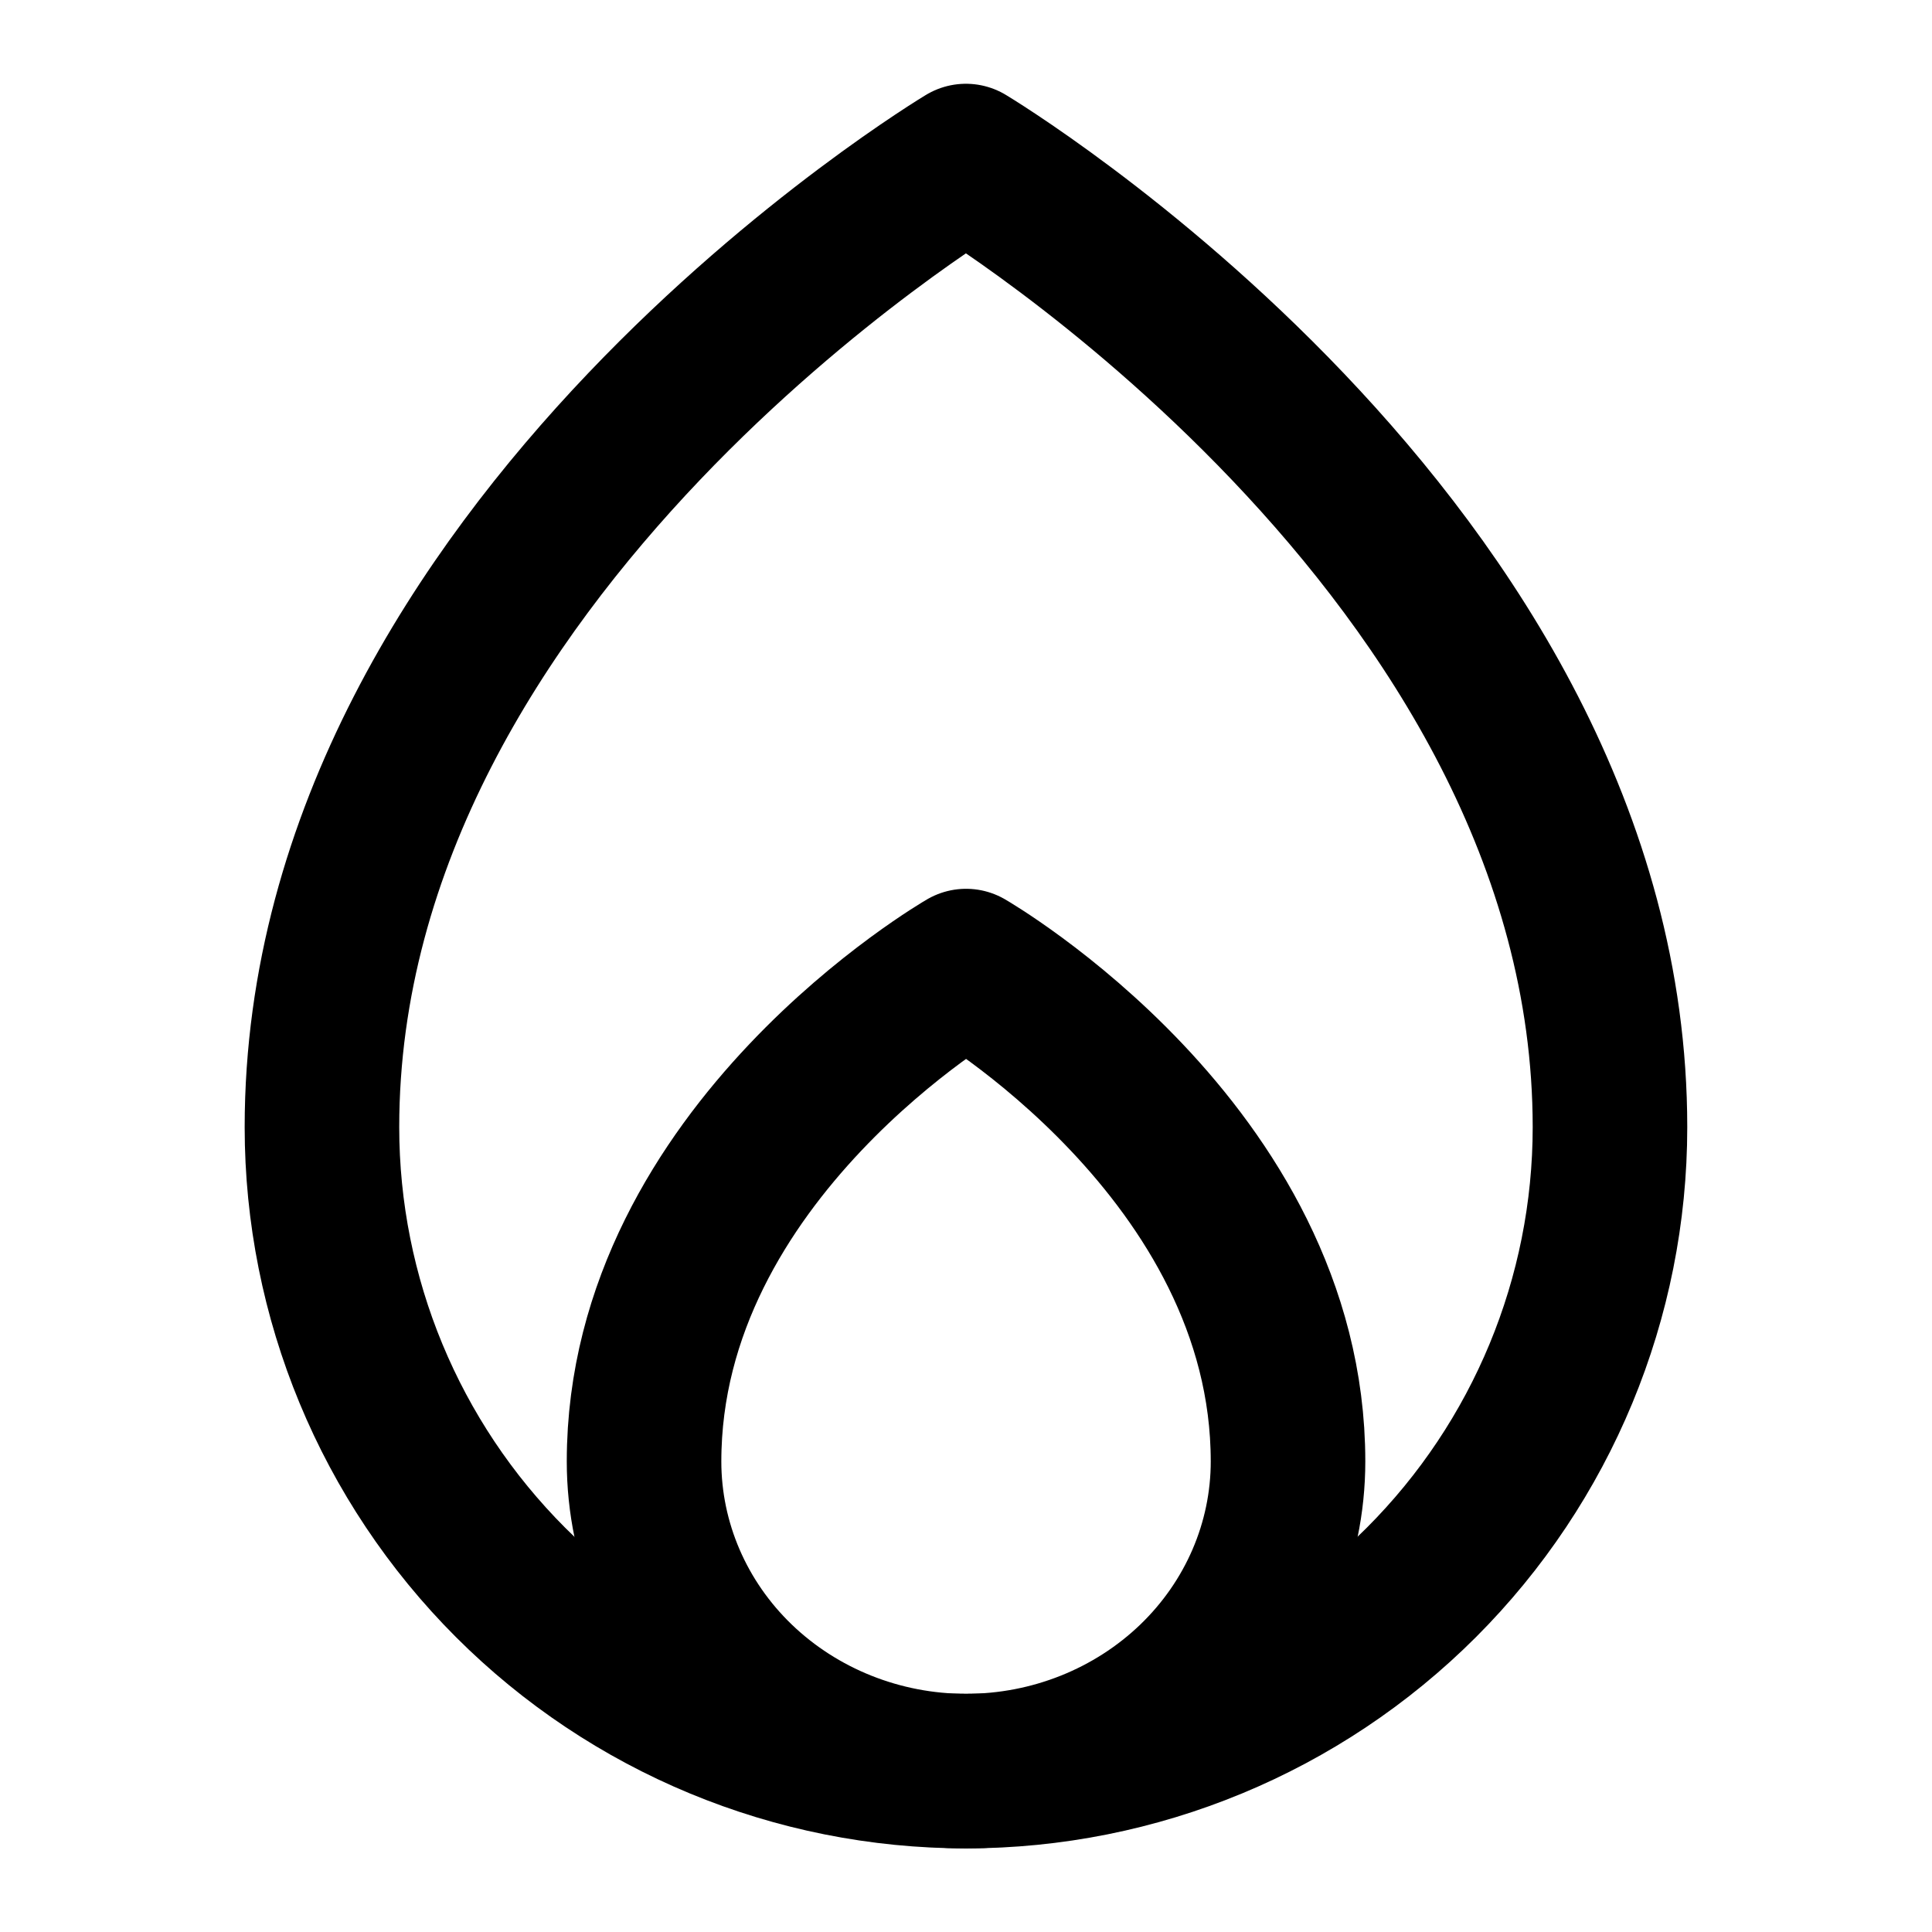
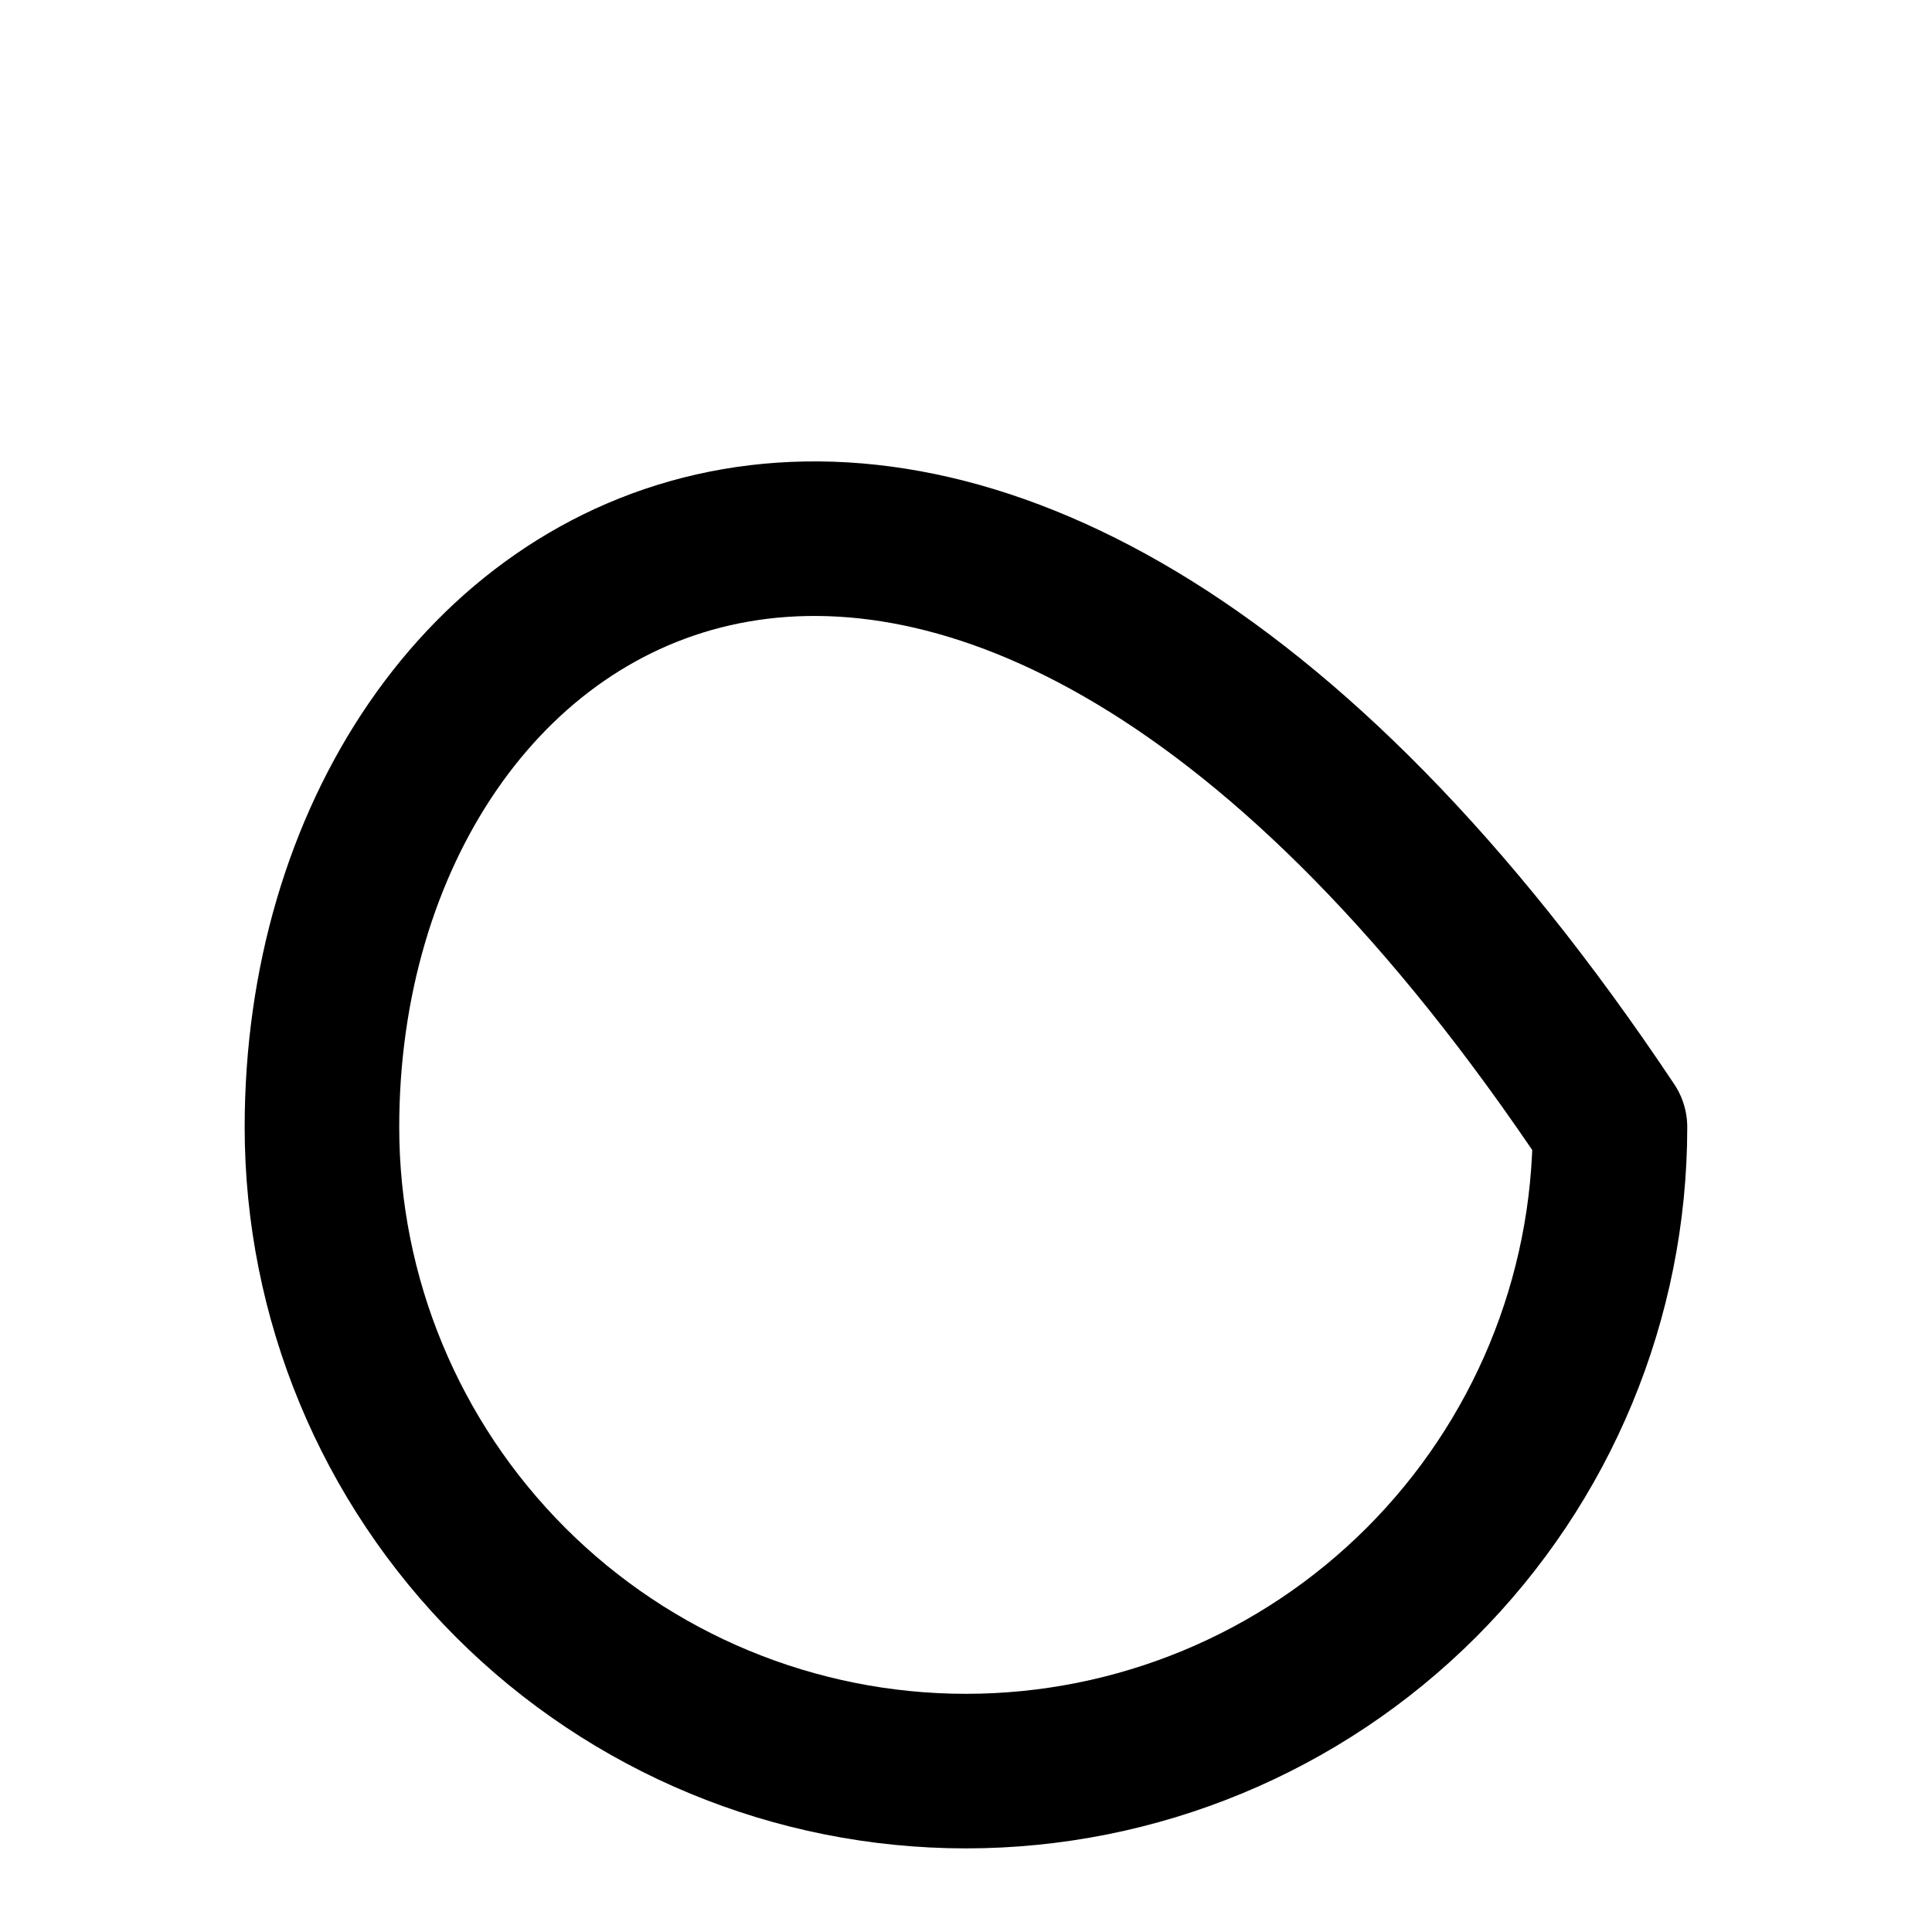
<svg xmlns="http://www.w3.org/2000/svg" width="25" height="25" viewBox="0 0 25 25" fill="none">
-   <path d="M20.833 14.585C20.833 7.084 12.499 2.084 12.499 2.084C12.499 2.084 4.166 7.084 4.166 14.585C4.166 16.795 5.044 18.914 6.607 20.477C8.17 22.04 10.289 22.918 12.499 22.918C14.71 22.918 16.829 22.04 18.392 20.477C19.955 18.914 20.833 16.795 20.833 14.585Z" stroke="black" stroke-width="2" stroke-linecap="round" stroke-linejoin="round" />
-   <path d="M8.334 18.911C8.334 19.974 8.773 20.993 9.554 21.744C10.336 22.495 11.396 22.918 12.501 22.918C13.606 22.918 14.665 22.495 15.447 21.744C16.228 20.993 16.667 19.974 16.667 18.911C16.667 14.905 12.501 12.501 12.501 12.501C12.501 12.501 8.334 14.905 8.334 18.911Z" stroke="black" stroke-width="2" stroke-linecap="round" stroke-linejoin="round" />
+   <path d="M20.833 14.585C12.499 2.084 4.166 7.084 4.166 14.585C4.166 16.795 5.044 18.914 6.607 20.477C8.17 22.04 10.289 22.918 12.499 22.918C14.71 22.918 16.829 22.04 18.392 20.477C19.955 18.914 20.833 16.795 20.833 14.585Z" stroke="black" stroke-width="2" stroke-linecap="round" stroke-linejoin="round" />
</svg>